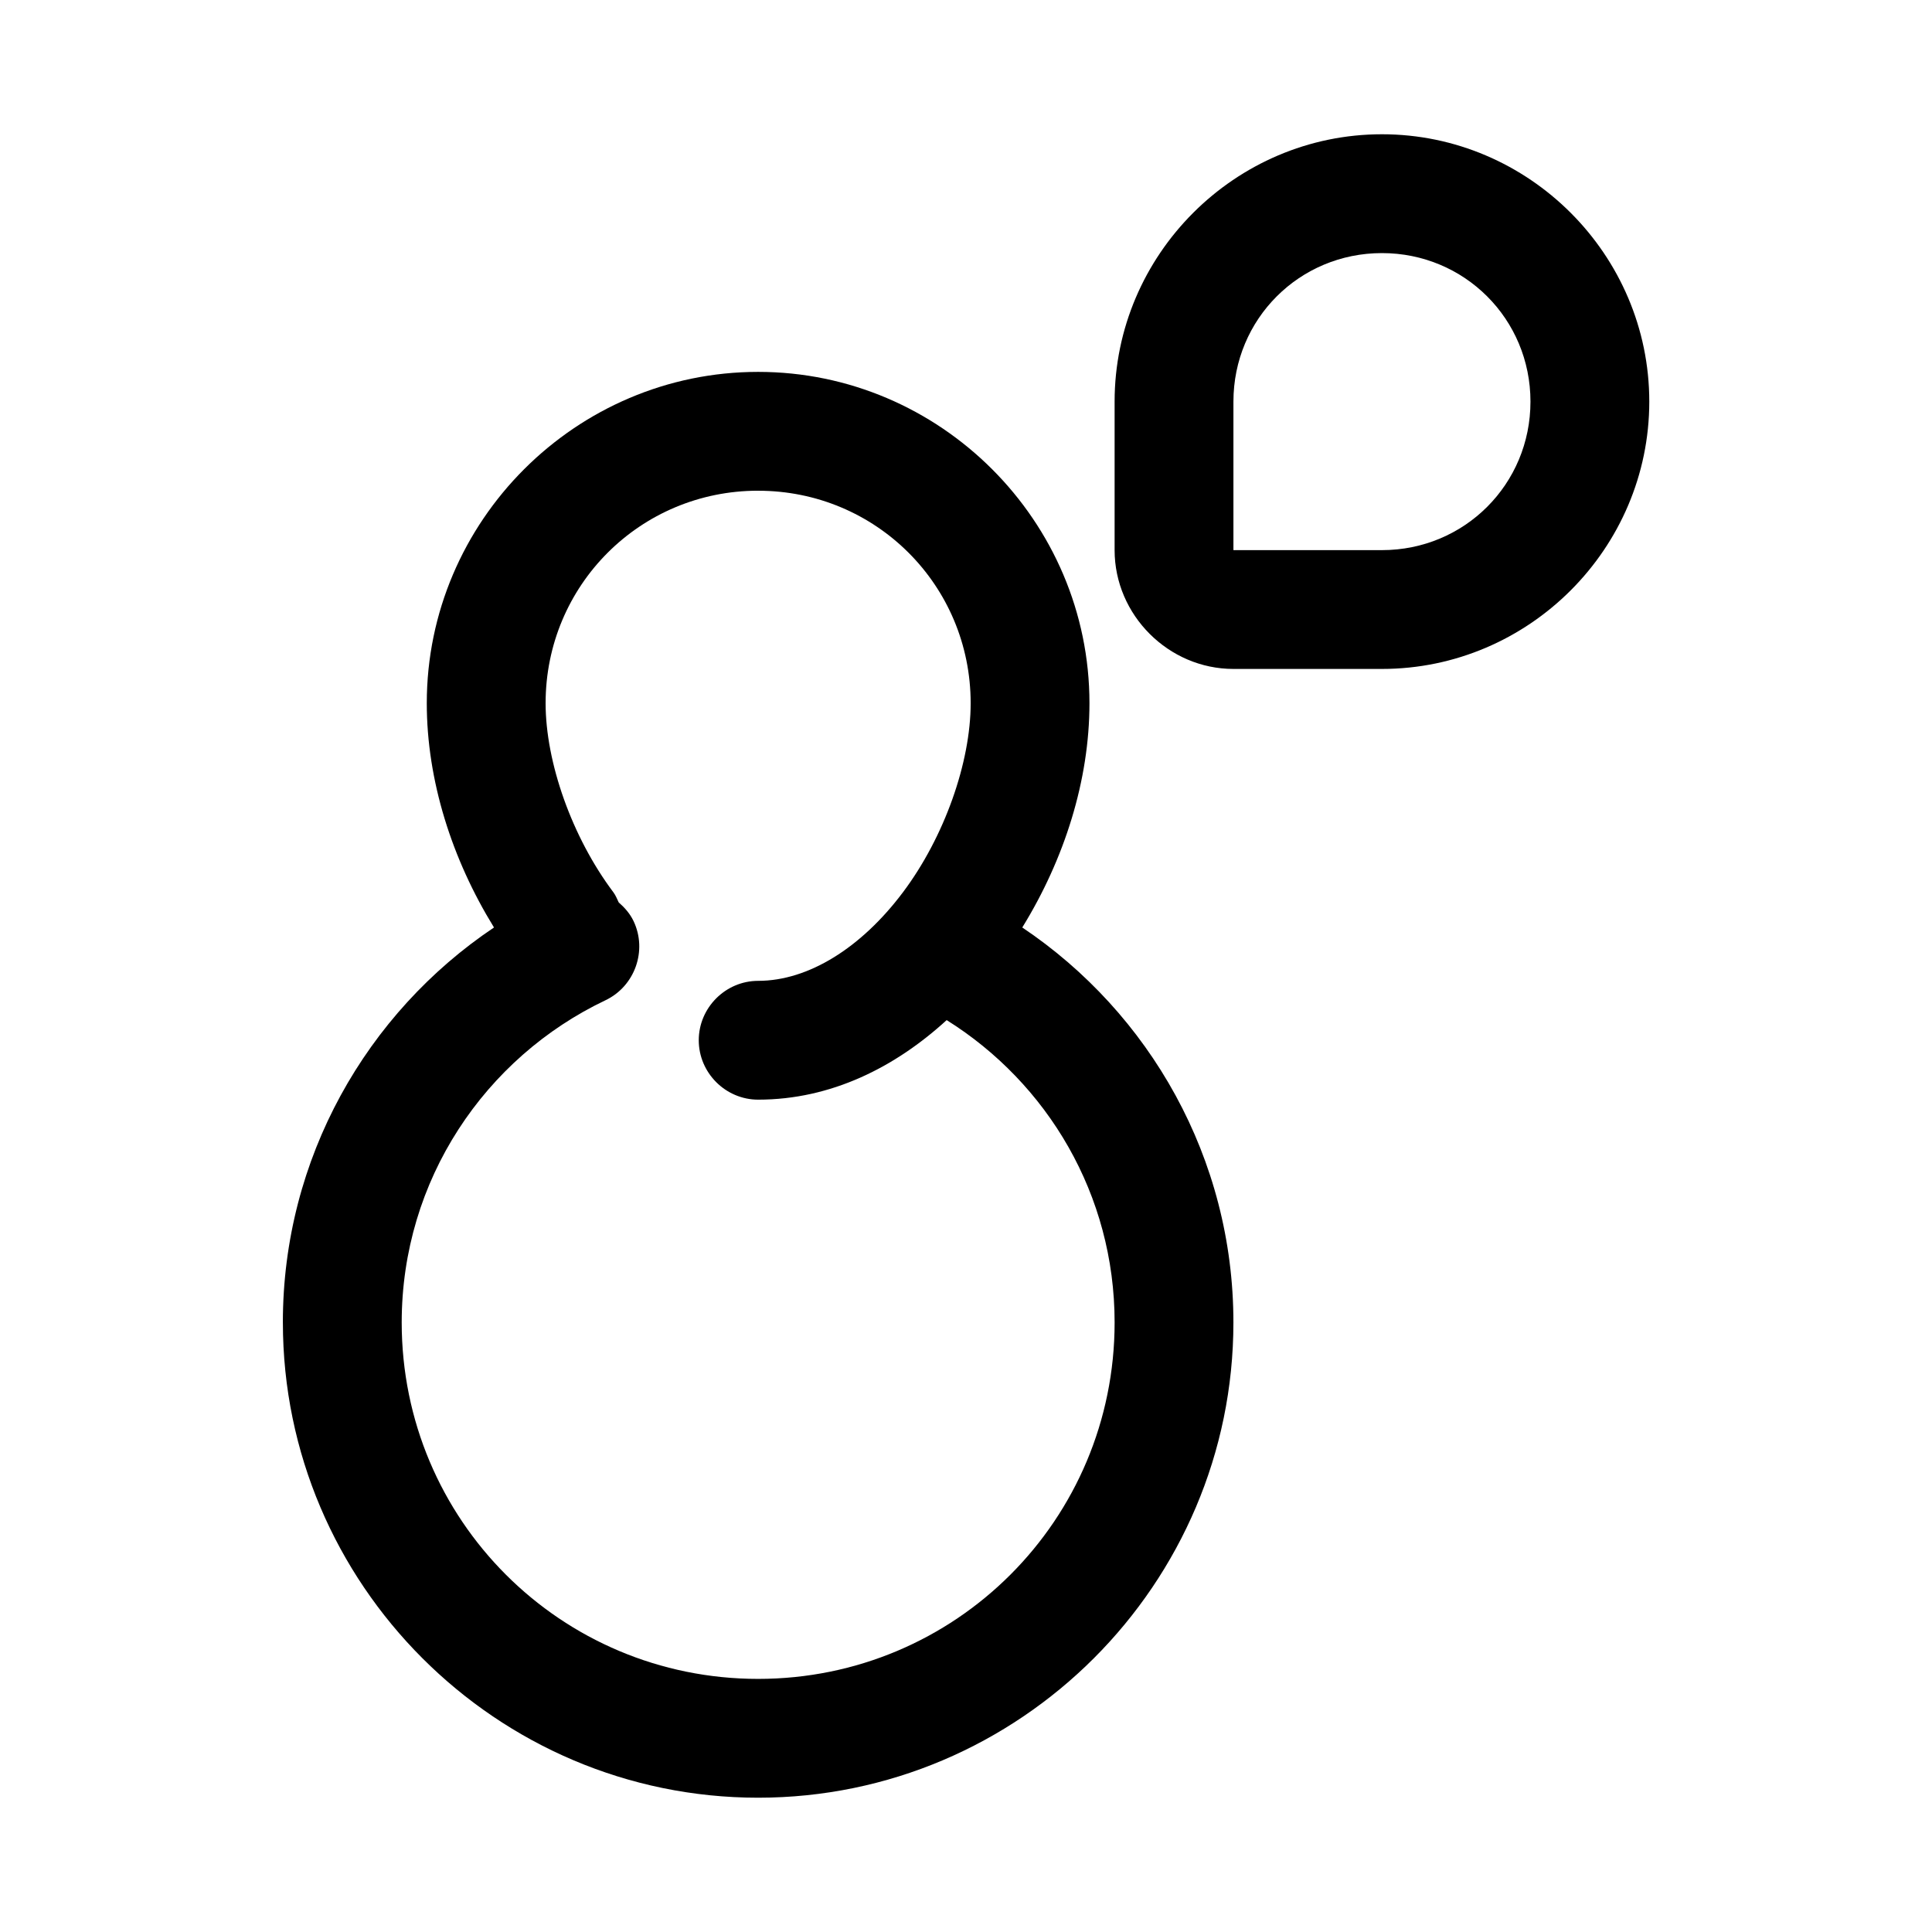
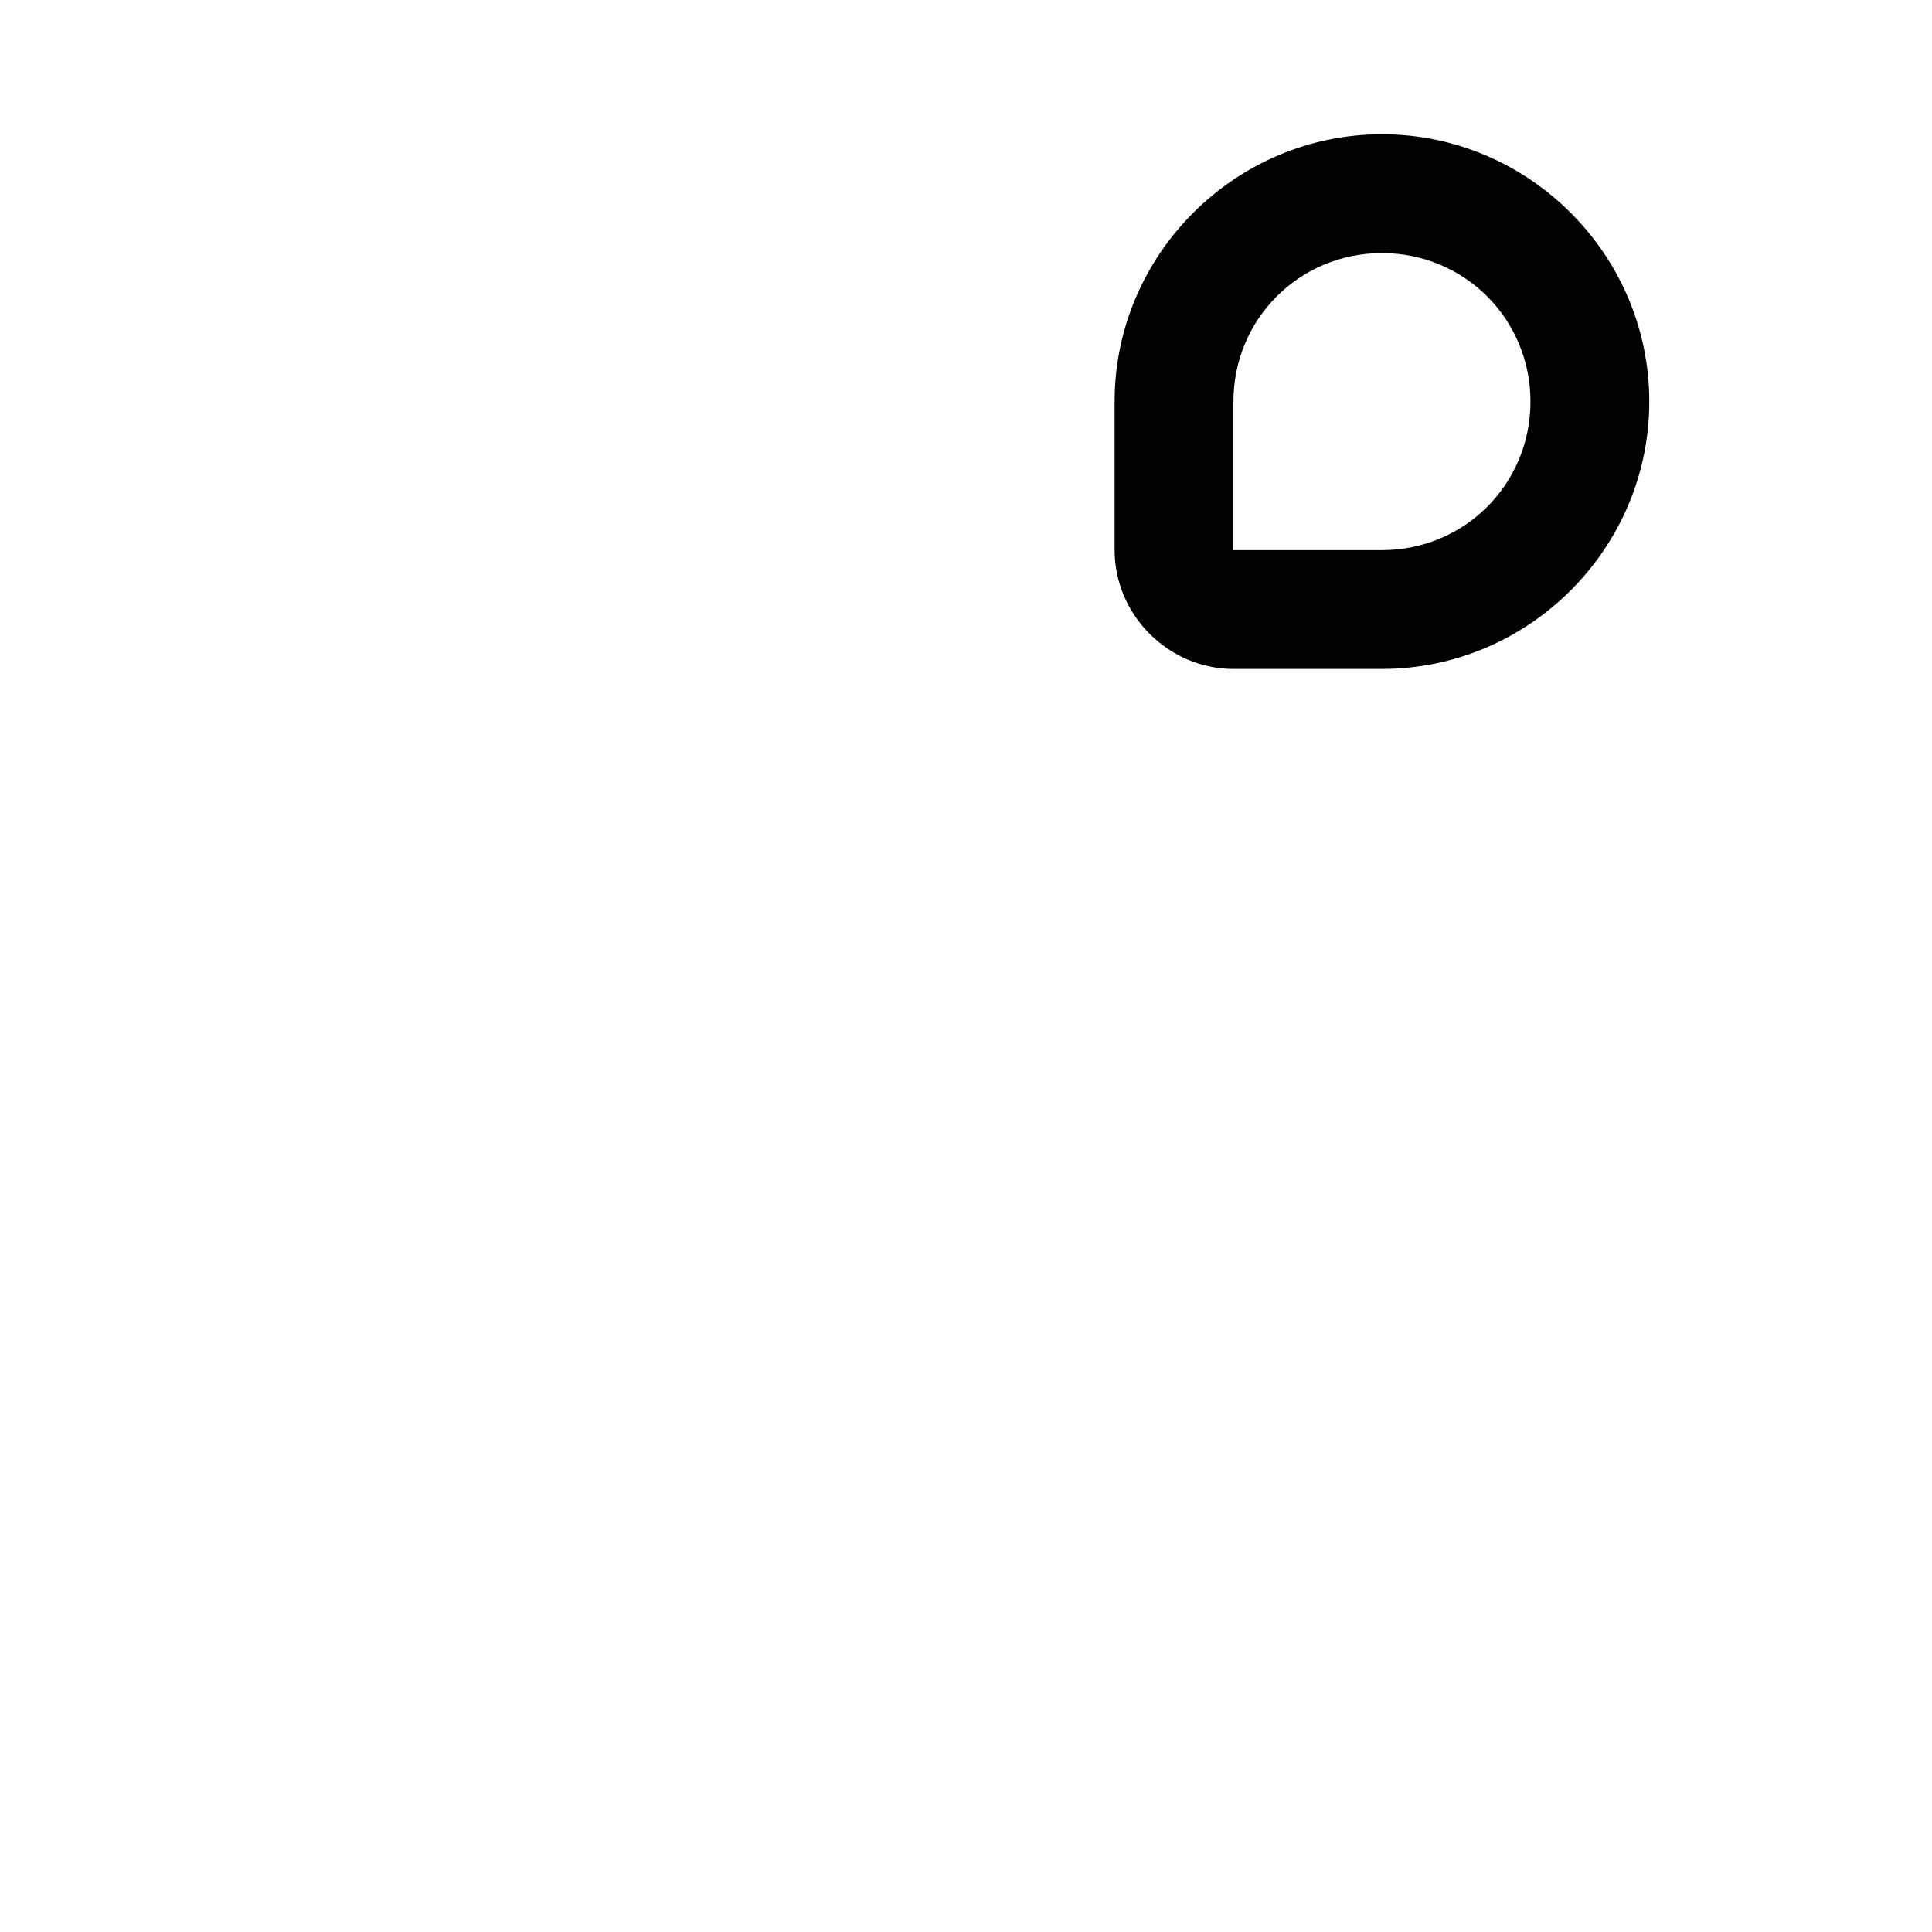
<svg xmlns="http://www.w3.org/2000/svg" fill="#000000" width="800px" height="800px" version="1.1" viewBox="144 144 512 512">
  <g>
-     <path d="m344.92 274.05c31.242 0 56.316 25.074 56.316 56.316 0 15.625-6.934 35.441-17.957 50.113-11.012 14.664-25.016 23.457-38.359 23.457-8.637 0-15.742 7.109-15.742 15.742 0 8.637 7.109 15.742 15.742 15.742 19.348 0 36.32-8.613 49.957-21.082 26.68 16.688 44.508 46.242 44.508 80.121 0 52.309-42.156 94.465-94.465 94.465-52.309 0-94.465-42.156-94.465-94.465 0-37.77 22.121-70.211 53.996-85.379 7.793-3.707 11.164-13.168 7.453-20.973-0.938-1.969-2.348-3.566-3.938-4.961-0.441-0.906-0.797-1.859-1.41-2.676-11.02-14.672-17.965-34.488-17.965-50.113 0-31.242 25.074-56.316 56.324-56.316m-125.95 220.42c0 69.344 56.602 125.95 125.95 125.95 69.352 0 125.95-56.609 125.95-125.95 0-43.516-22.215-82.027-55.953-104.67 11.164-18.098 17.805-38.996 17.805-59.434 0-48.285-39.516-87.805-87.805-87.805-48.293 0-87.812 39.516-87.812 87.805 0 20.438 6.652 41.328 17.812 59.434-33.738 22.633-55.953 61.148-55.953 104.67" />
    <path d="m510.23 289.79h-39.359v-39.359c0-21.883 17.477-39.359 39.359-39.359 21.883 0 39.359 17.477 39.359 39.359 0 21.883-17.477 39.359-39.359 39.359m0-110.21c-38.934 0-70.848 31.914-70.848 70.848v39.359c0 17.199 14.289 31.488 31.488 31.488h39.359c38.934 0 70.848-31.914 70.848-70.848 0-38.934-31.914-70.848-70.848-70.848" />
  </g>
</svg>